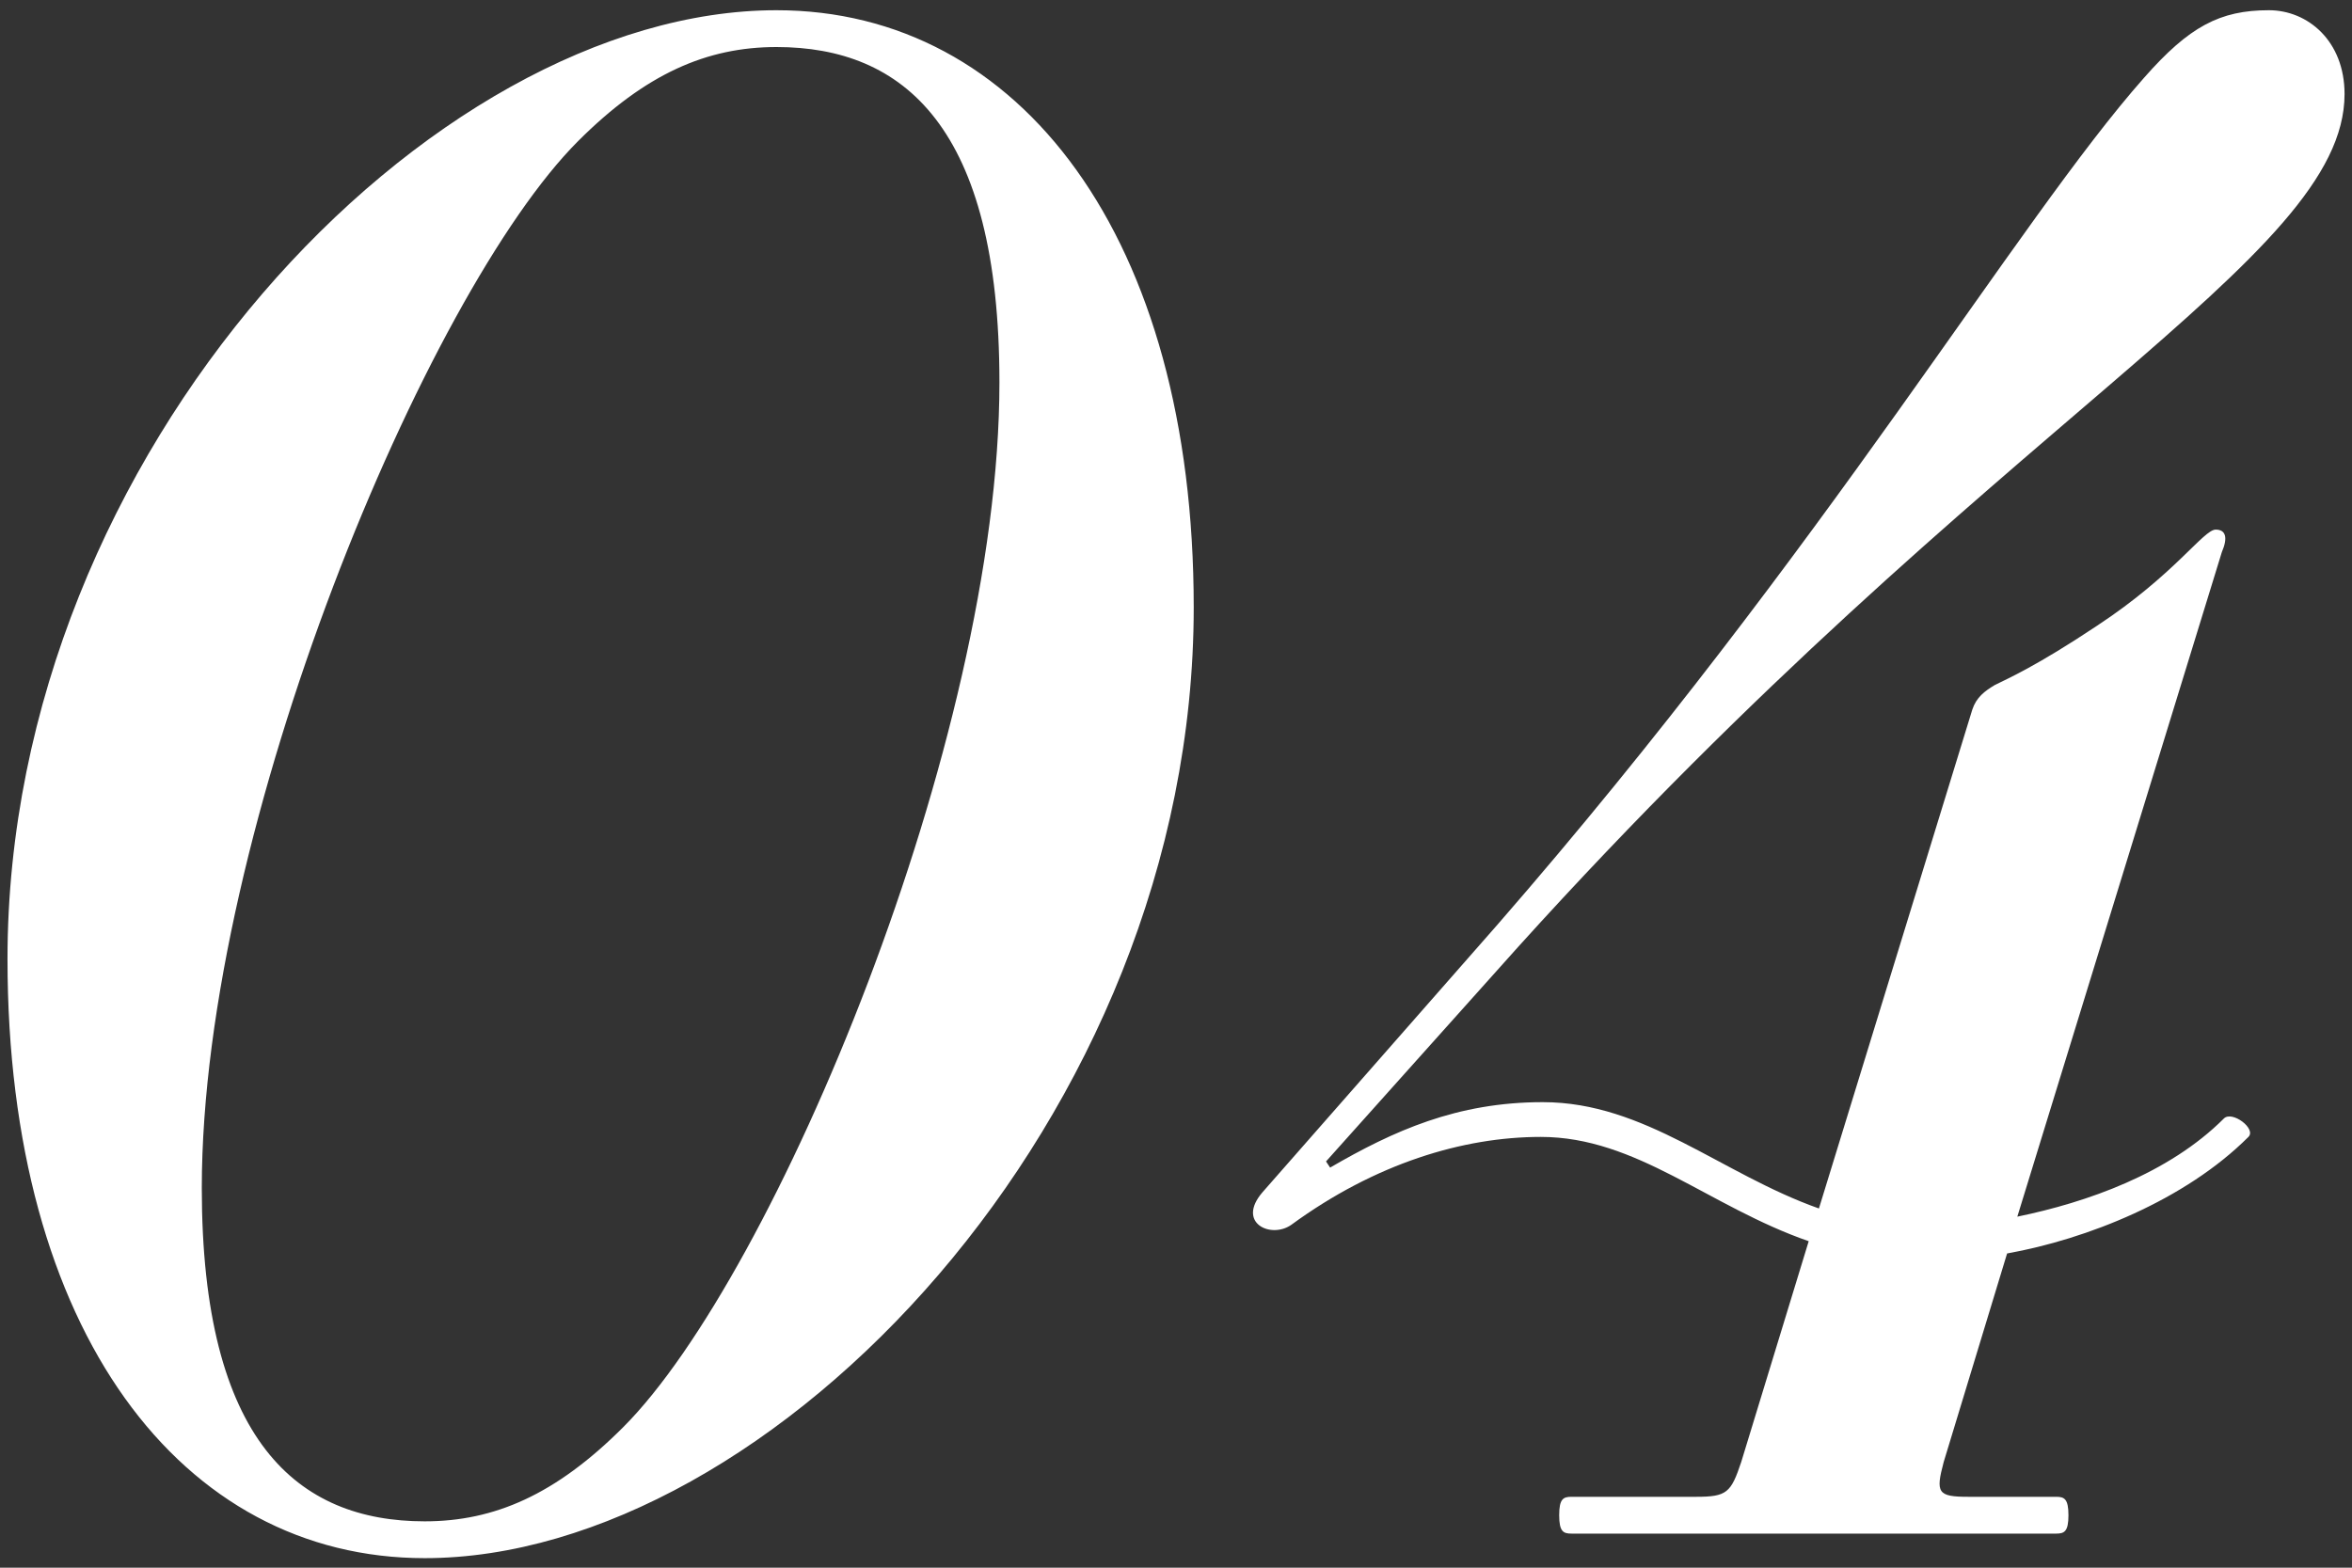
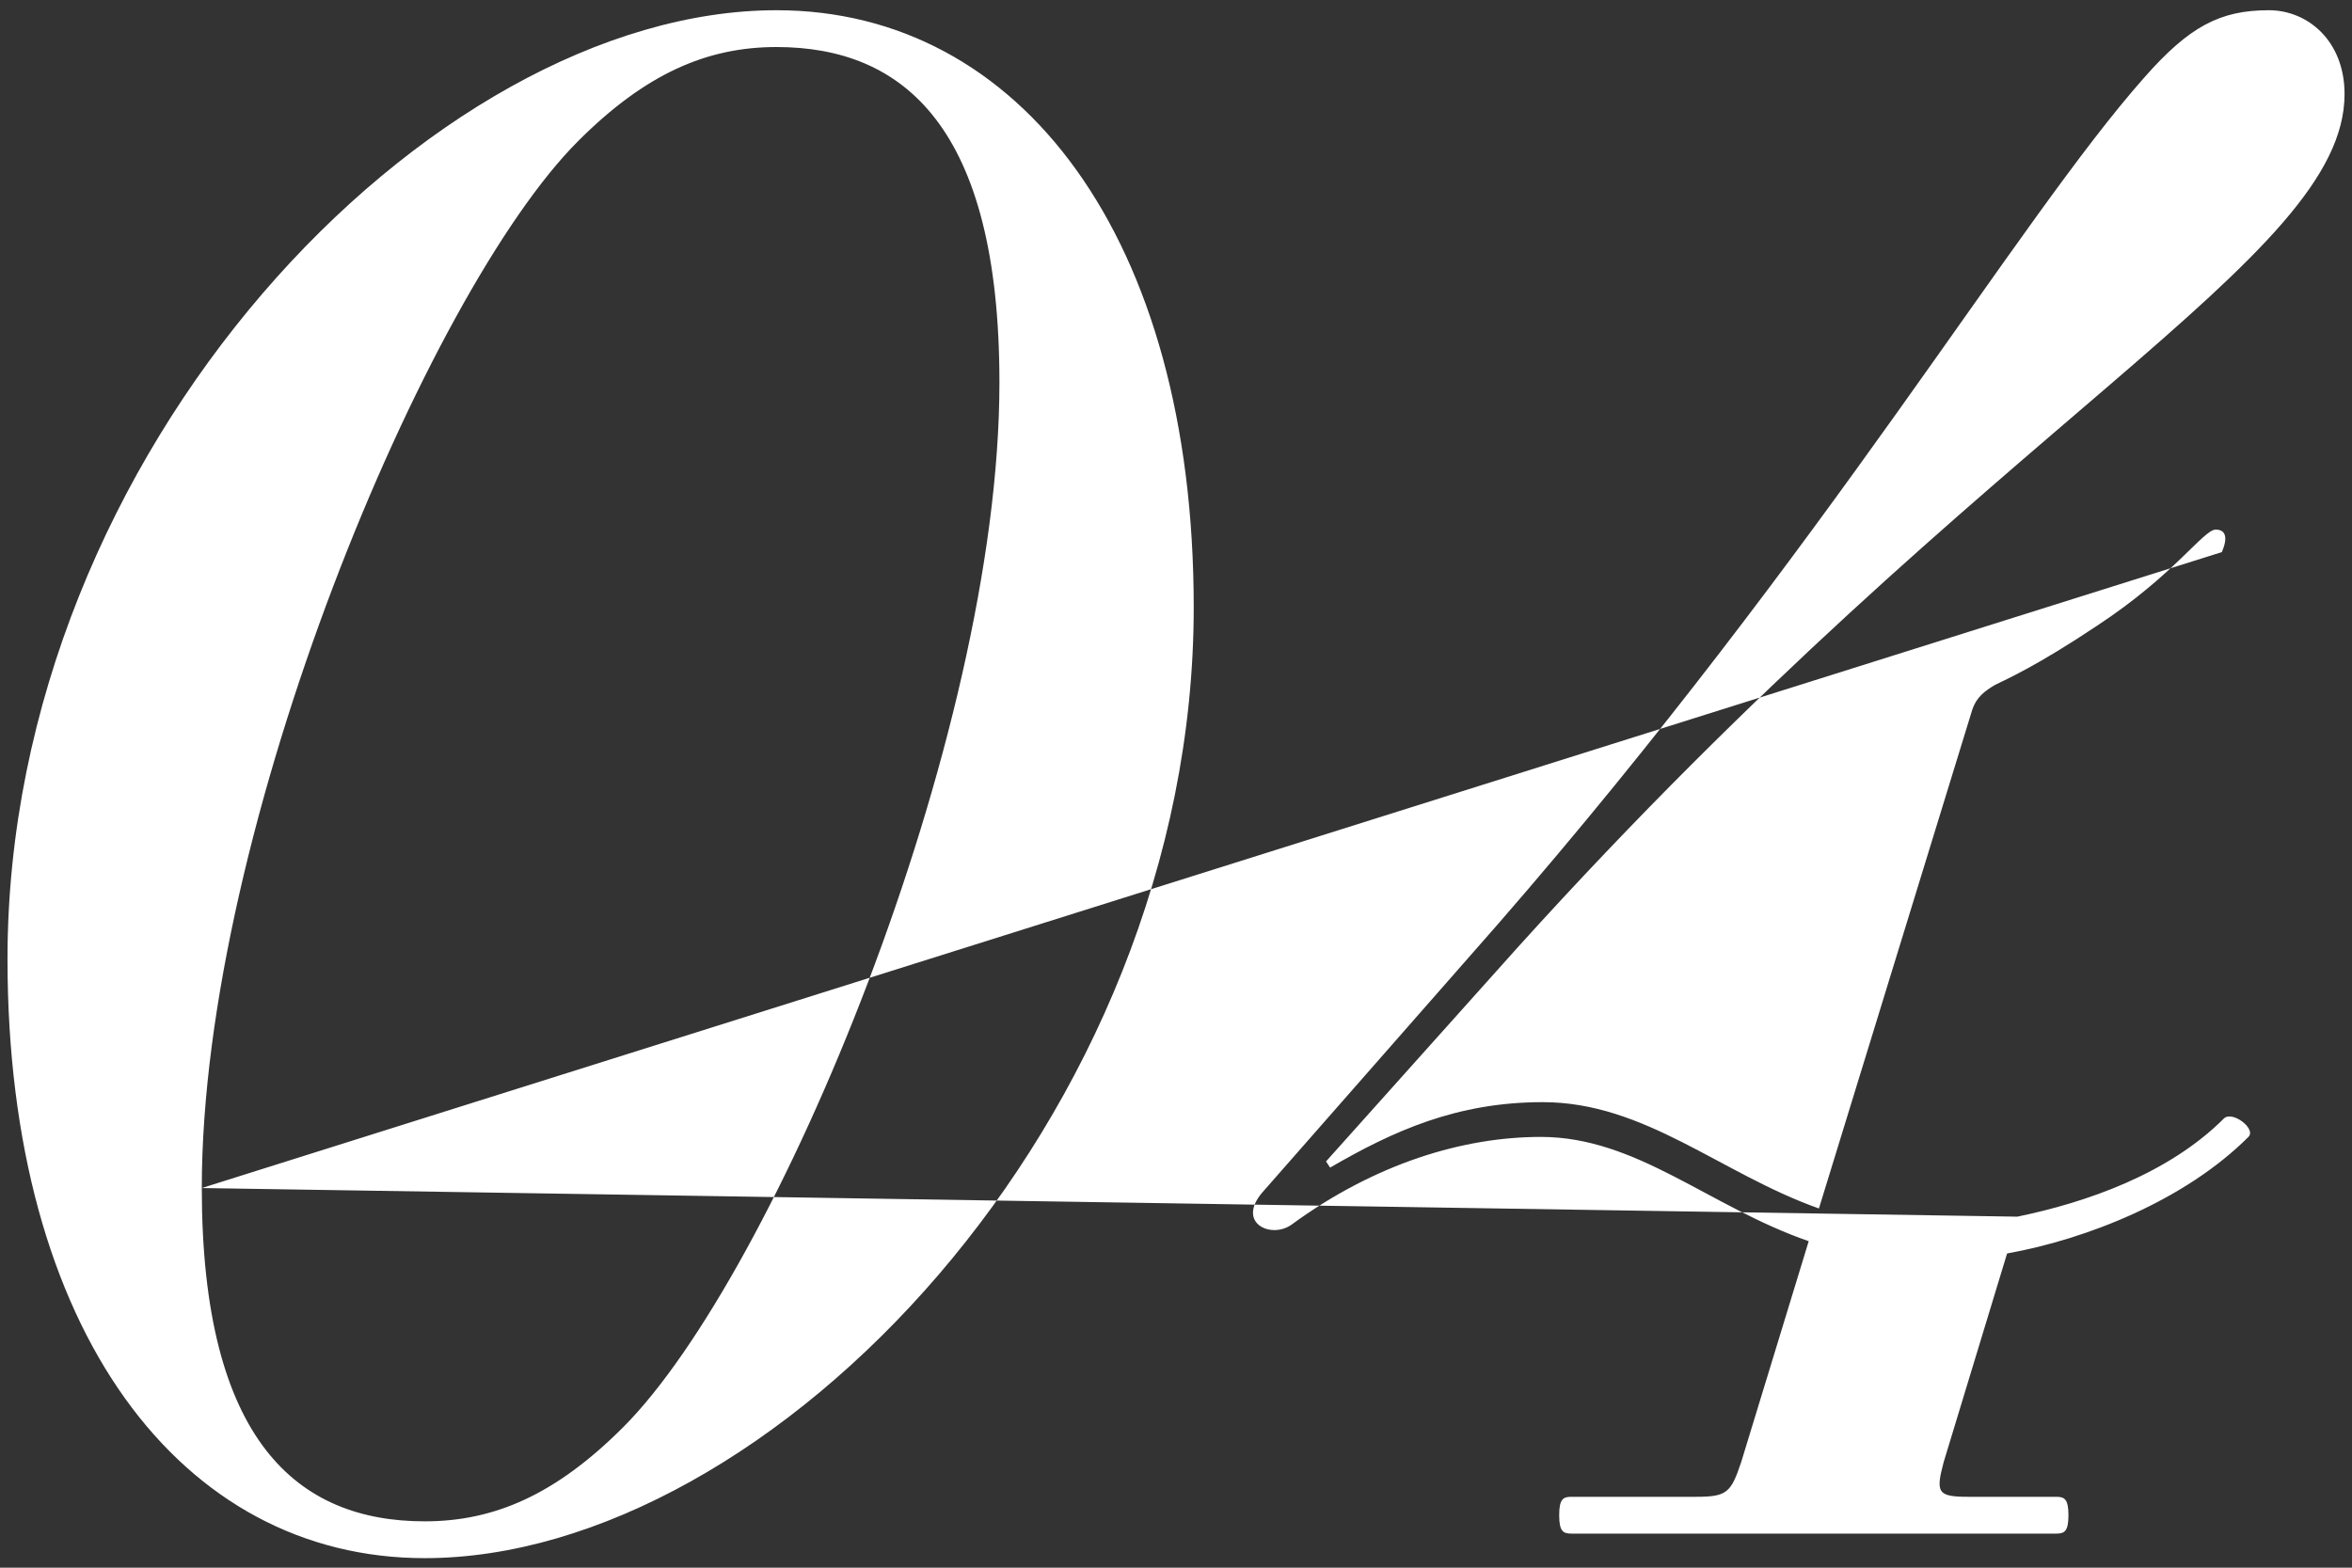
<svg xmlns="http://www.w3.org/2000/svg" width="138" height="92" viewBox="0 0 138 92" fill="none">
  <rect x="0" y="0" width="138" height="92" fill="#333333" stroke="none" />
-   <path d="M0.44 56.28C0.44 26.4 25.28 0.6 45.56 0.6C59.84 0.6 70.04 13.92 70.04 35.64C70.04 65.64 45.2 91.44 24.92 91.44C10.64 91.44 0.44 78.12 0.44 56.28ZM11.84 69.72C11.84 84.6 17.48 89.28 24.92 89.28C29 89.28 32.6 87.72 36.56 83.76C45.44 74.88 58.64 43.44 58.64 22.44C58.64 7.44 53 2.76 45.56 2.76C41.48 2.76 37.88 4.32 33.92 8.28C25.04 17.16 11.84 48.6 11.84 69.72ZM130.363 32.4L118.363 71.4C122.443 70.56 127.243 68.88 130.483 65.64C130.963 65.16 132.403 66.24 131.923 66.72C128.203 70.44 122.443 72.72 117.763 73.56L114.043 85.8C113.563 87.6 113.683 87.84 115.483 87.84H120.643C121.123 87.84 121.363 87.96 121.363 88.92C121.363 89.88 121.123 90 120.643 90H92.203C91.722 90 91.483 89.88 91.483 88.92C91.483 87.96 91.722 87.84 92.203 87.84H99.522C101.323 87.84 101.563 87.6 102.163 85.8L106.123 72.84C100.243 70.8 96.043 66.72 90.403 66.72C85.843 66.72 80.683 68.28 75.763 71.88C74.562 72.72 72.522 71.76 74.082 69.96L87.882 54.24C107.203 32.04 118.363 12.96 125.803 4.56C128.443 1.56 130.243 0.6 133.123 0.6C135.403 0.6 137.563 2.4 137.563 5.52C137.563 15.24 117.163 24.48 89.082 55.56L77.802 68.16L78.043 68.52C81.763 66.36 85.483 64.68 90.522 64.68C96.522 64.68 100.963 68.88 106.723 70.92L115.723 41.64C115.963 40.92 116.443 40.56 117.043 40.2C117.763 39.84 119.443 39.12 123.043 36.72C127.603 33.72 129.283 31.08 130.003 31.08C130.603 31.08 130.723 31.56 130.363 32.4Z" fill="white" />
+   <path d="M0.44 56.28C0.44 26.4 25.28 0.6 45.56 0.6C59.84 0.6 70.04 13.92 70.04 35.64C70.04 65.64 45.2 91.44 24.92 91.44C10.64 91.44 0.44 78.12 0.44 56.28ZM11.84 69.72C11.84 84.6 17.48 89.28 24.92 89.28C29 89.28 32.6 87.72 36.56 83.76C45.44 74.88 58.64 43.44 58.64 22.44C58.64 7.44 53 2.76 45.56 2.76C41.48 2.76 37.88 4.32 33.92 8.28C25.04 17.16 11.84 48.6 11.84 69.72ZL118.363 71.4C122.443 70.56 127.243 68.88 130.483 65.64C130.963 65.16 132.403 66.24 131.923 66.72C128.203 70.44 122.443 72.72 117.763 73.56L114.043 85.8C113.563 87.6 113.683 87.84 115.483 87.84H120.643C121.123 87.84 121.363 87.96 121.363 88.92C121.363 89.88 121.123 90 120.643 90H92.203C91.722 90 91.483 89.88 91.483 88.92C91.483 87.96 91.722 87.84 92.203 87.84H99.522C101.323 87.84 101.563 87.6 102.163 85.8L106.123 72.84C100.243 70.8 96.043 66.72 90.403 66.72C85.843 66.72 80.683 68.28 75.763 71.88C74.562 72.72 72.522 71.76 74.082 69.96L87.882 54.24C107.203 32.04 118.363 12.96 125.803 4.56C128.443 1.56 130.243 0.6 133.123 0.6C135.403 0.6 137.563 2.4 137.563 5.52C137.563 15.24 117.163 24.48 89.082 55.56L77.802 68.16L78.043 68.52C81.763 66.36 85.483 64.68 90.522 64.68C96.522 64.68 100.963 68.88 106.723 70.92L115.723 41.64C115.963 40.92 116.443 40.56 117.043 40.2C117.763 39.84 119.443 39.12 123.043 36.72C127.603 33.72 129.283 31.08 130.003 31.08C130.603 31.08 130.723 31.56 130.363 32.4Z" fill="white" />
</svg>